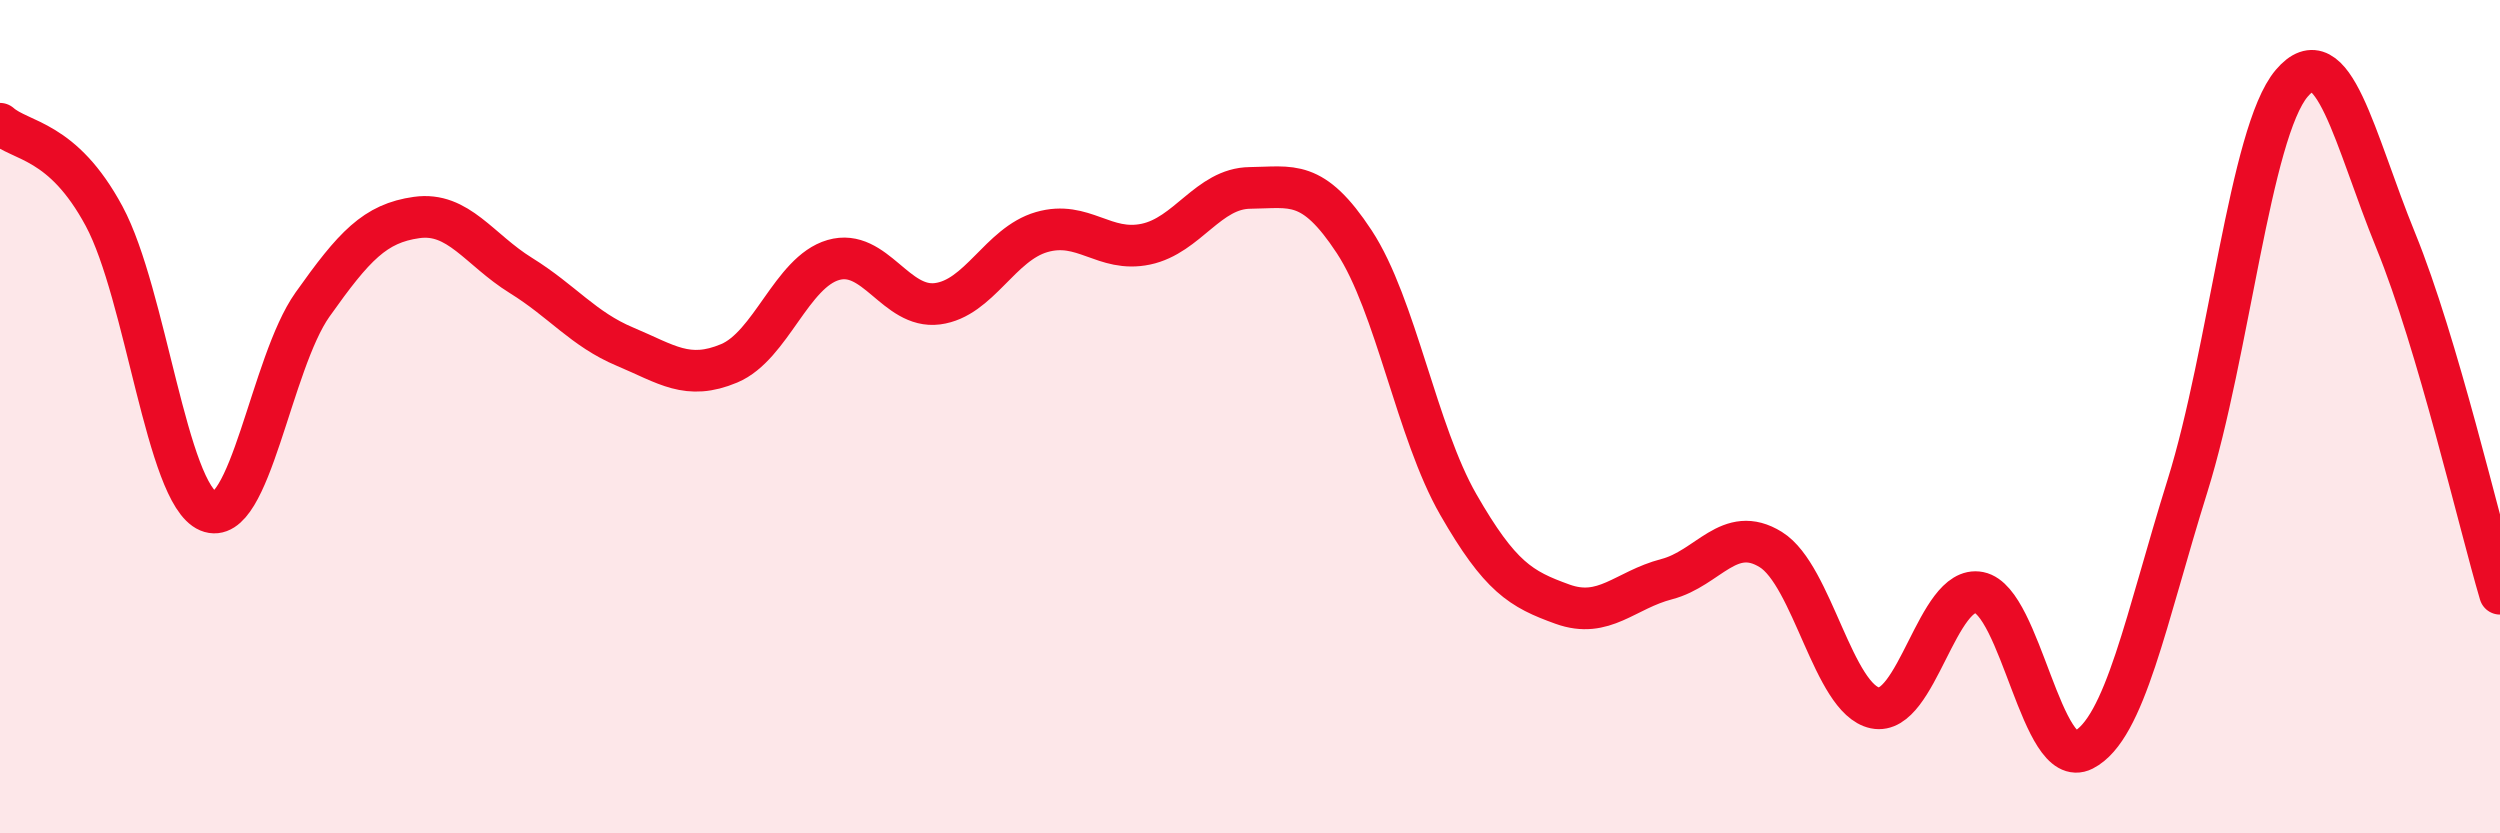
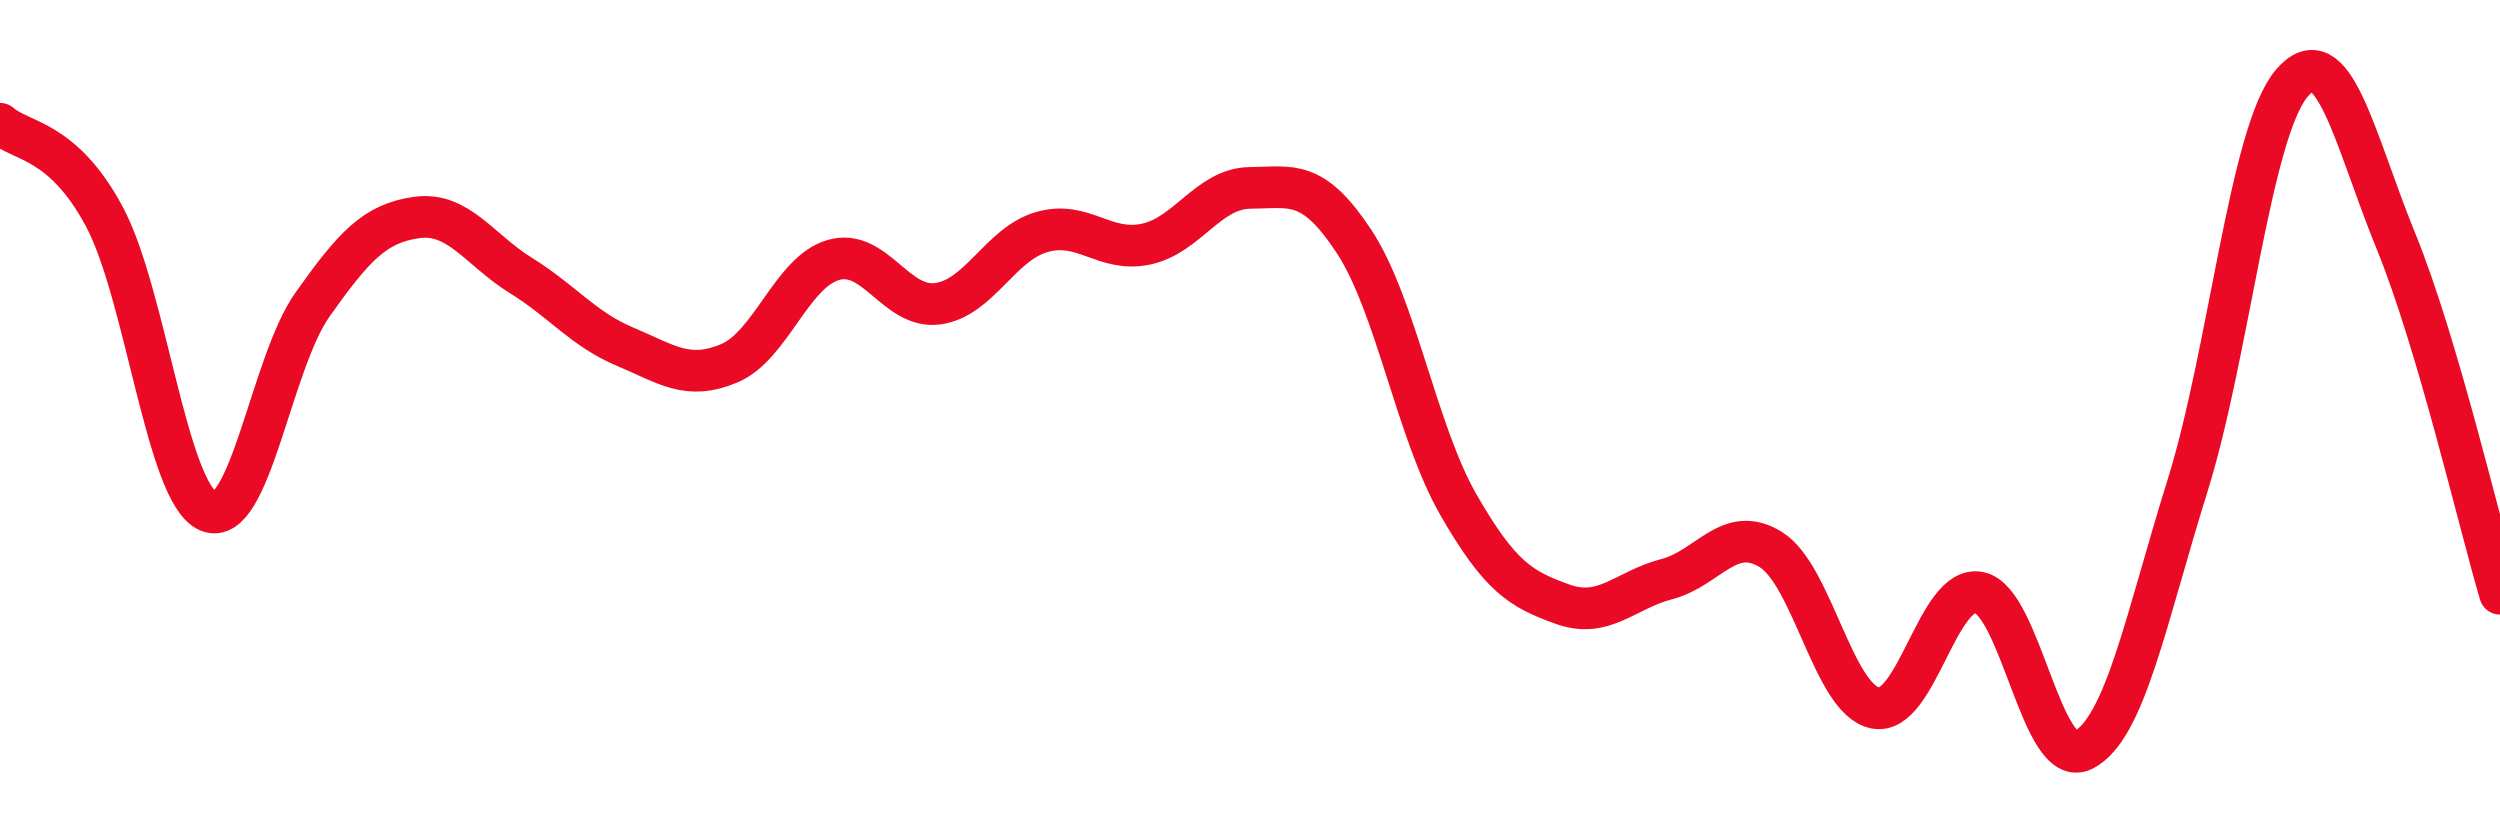
<svg xmlns="http://www.w3.org/2000/svg" width="60" height="20" viewBox="0 0 60 20">
-   <path d="M 0,2.97 C 0.5,3.41 1.5,3.33 2.5,5.19 C 3.5,7.05 4,11.85 5,12.27 C 6,12.69 6.5,8.72 7.5,7.31 C 8.5,5.9 9,5.36 10,5.22 C 11,5.08 11.5,5.99 12.5,6.61 C 13.5,7.23 14,7.9 15,8.32 C 16,8.74 16.5,9.14 17.5,8.72 C 18.5,8.3 19,6.53 20,6.24 C 21,5.95 21.5,7.42 22.5,7.29 C 23.5,7.16 24,5.86 25,5.57 C 26,5.28 26.5,6.07 27.5,5.86 C 28.5,5.65 29,4.52 30,4.51 C 31,4.5 31.5,4.28 32.5,5.8 C 33.5,7.32 34,10.37 35,12.11 C 36,13.85 36.5,14.14 37.5,14.5 C 38.5,14.86 39,14.16 40,13.9 C 41,13.64 41.5,12.57 42.5,13.19 C 43.5,13.81 44,16.78 45,16.99 C 46,17.2 46.5,14.02 47.5,14.22 C 48.5,14.42 49,18.51 50,18 C 51,17.49 51.5,14.86 52.5,11.66 C 53.5,8.46 54,3.18 55,2 C 56,0.82 56.5,3.33 57.5,5.78 C 58.5,8.23 59.5,12.56 60,14.25L60 20L0 20Z" fill="#EB0A25" opacity="0.1" stroke-linecap="round" stroke-linejoin="round" />
  <path d="M 0,2.97 C 0.5,3.41 1.5,3.33 2.5,5.19 C 3.5,7.05 4,11.85 5,12.27 C 6,12.69 6.5,8.72 7.5,7.31 C 8.5,5.9 9,5.36 10,5.22 C 11,5.08 11.5,5.99 12.5,6.61 C 13.5,7.23 14,7.9 15,8.32 C 16,8.74 16.5,9.14 17.5,8.72 C 18.5,8.3 19,6.53 20,6.24 C 21,5.95 21.5,7.42 22.5,7.29 C 23.5,7.16 24,5.86 25,5.57 C 26,5.28 26.5,6.07 27.5,5.86 C 28.5,5.65 29,4.52 30,4.51 C 31,4.5 31.5,4.28 32.5,5.8 C 33.5,7.32 34,10.37 35,12.11 C 36,13.85 36.5,14.14 37.5,14.5 C 38.5,14.86 39,14.16 40,13.9 C 41,13.64 41.5,12.57 42.5,13.19 C 43.5,13.81 44,16.78 45,16.99 C 46,17.2 46.5,14.02 47.5,14.22 C 48.5,14.42 49,18.51 50,18 C 51,17.49 51.5,14.86 52.5,11.66 C 53.5,8.46 54,3.18 55,2 C 56,0.82 56.5,3.33 57.5,5.78 C 58.5,8.23 59.5,12.56 60,14.25" stroke="#EB0A25" stroke-width="1" fill="none" stroke-linecap="round" stroke-linejoin="round" />
</svg>